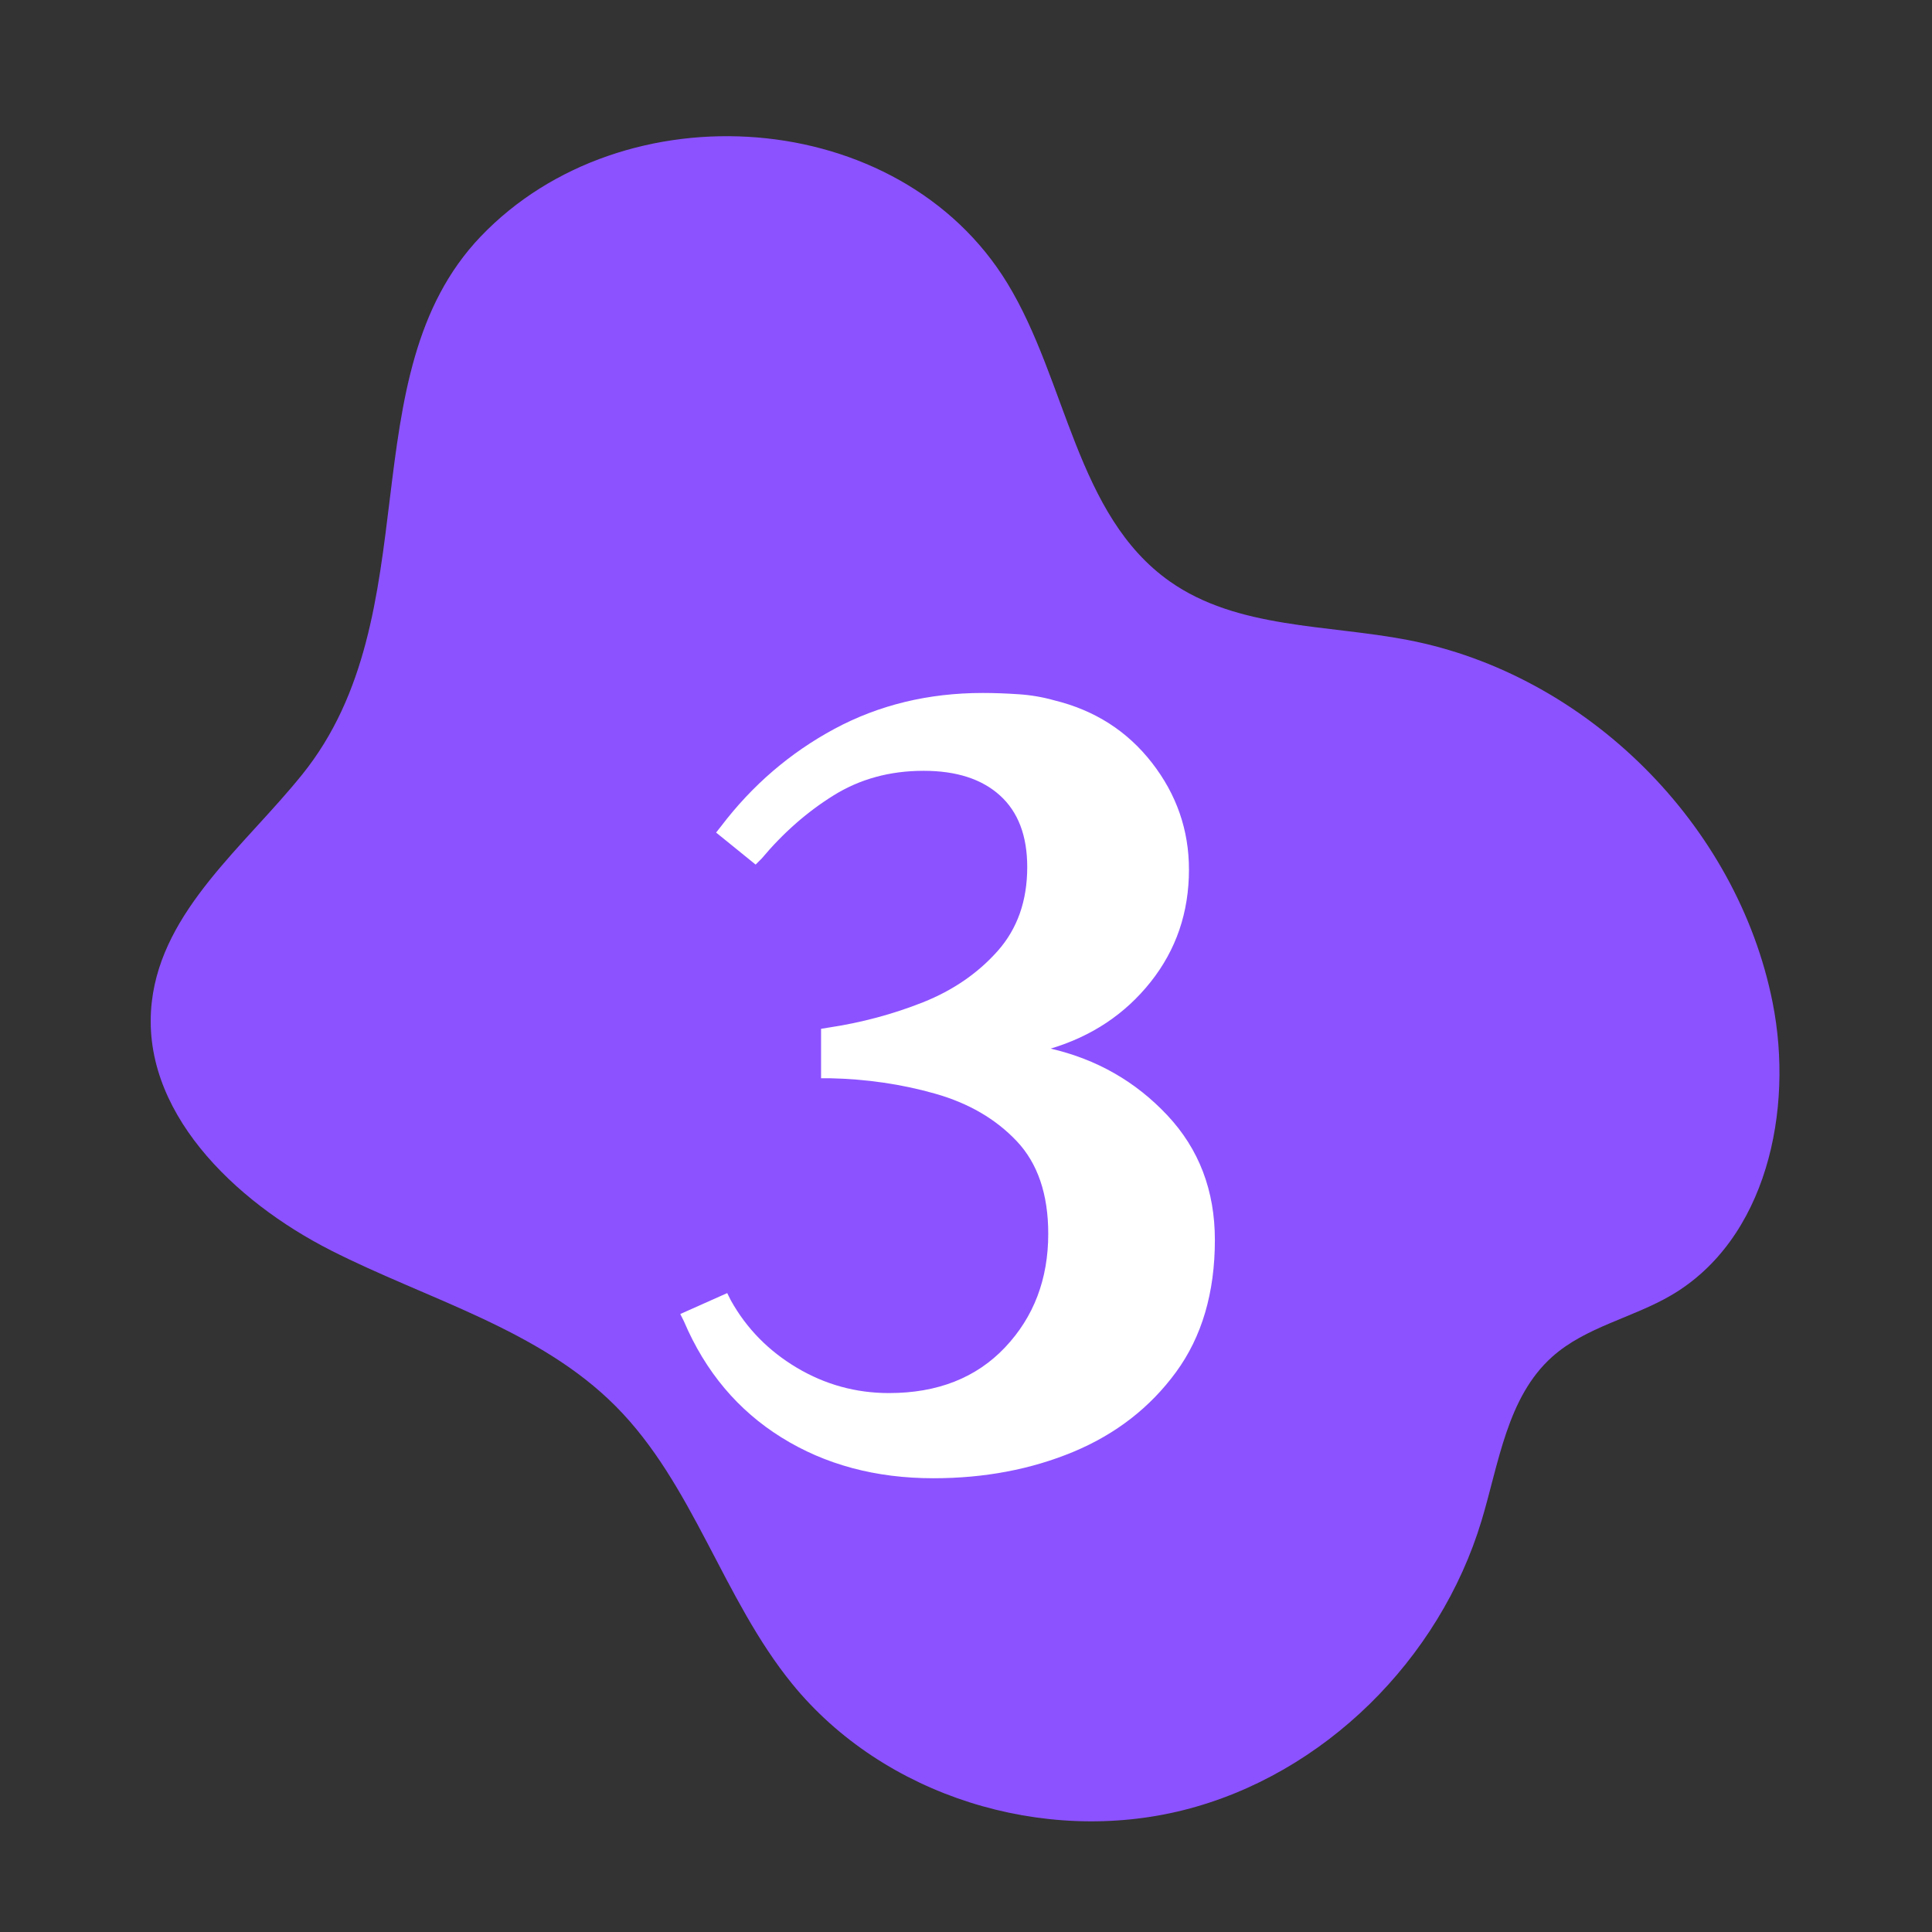
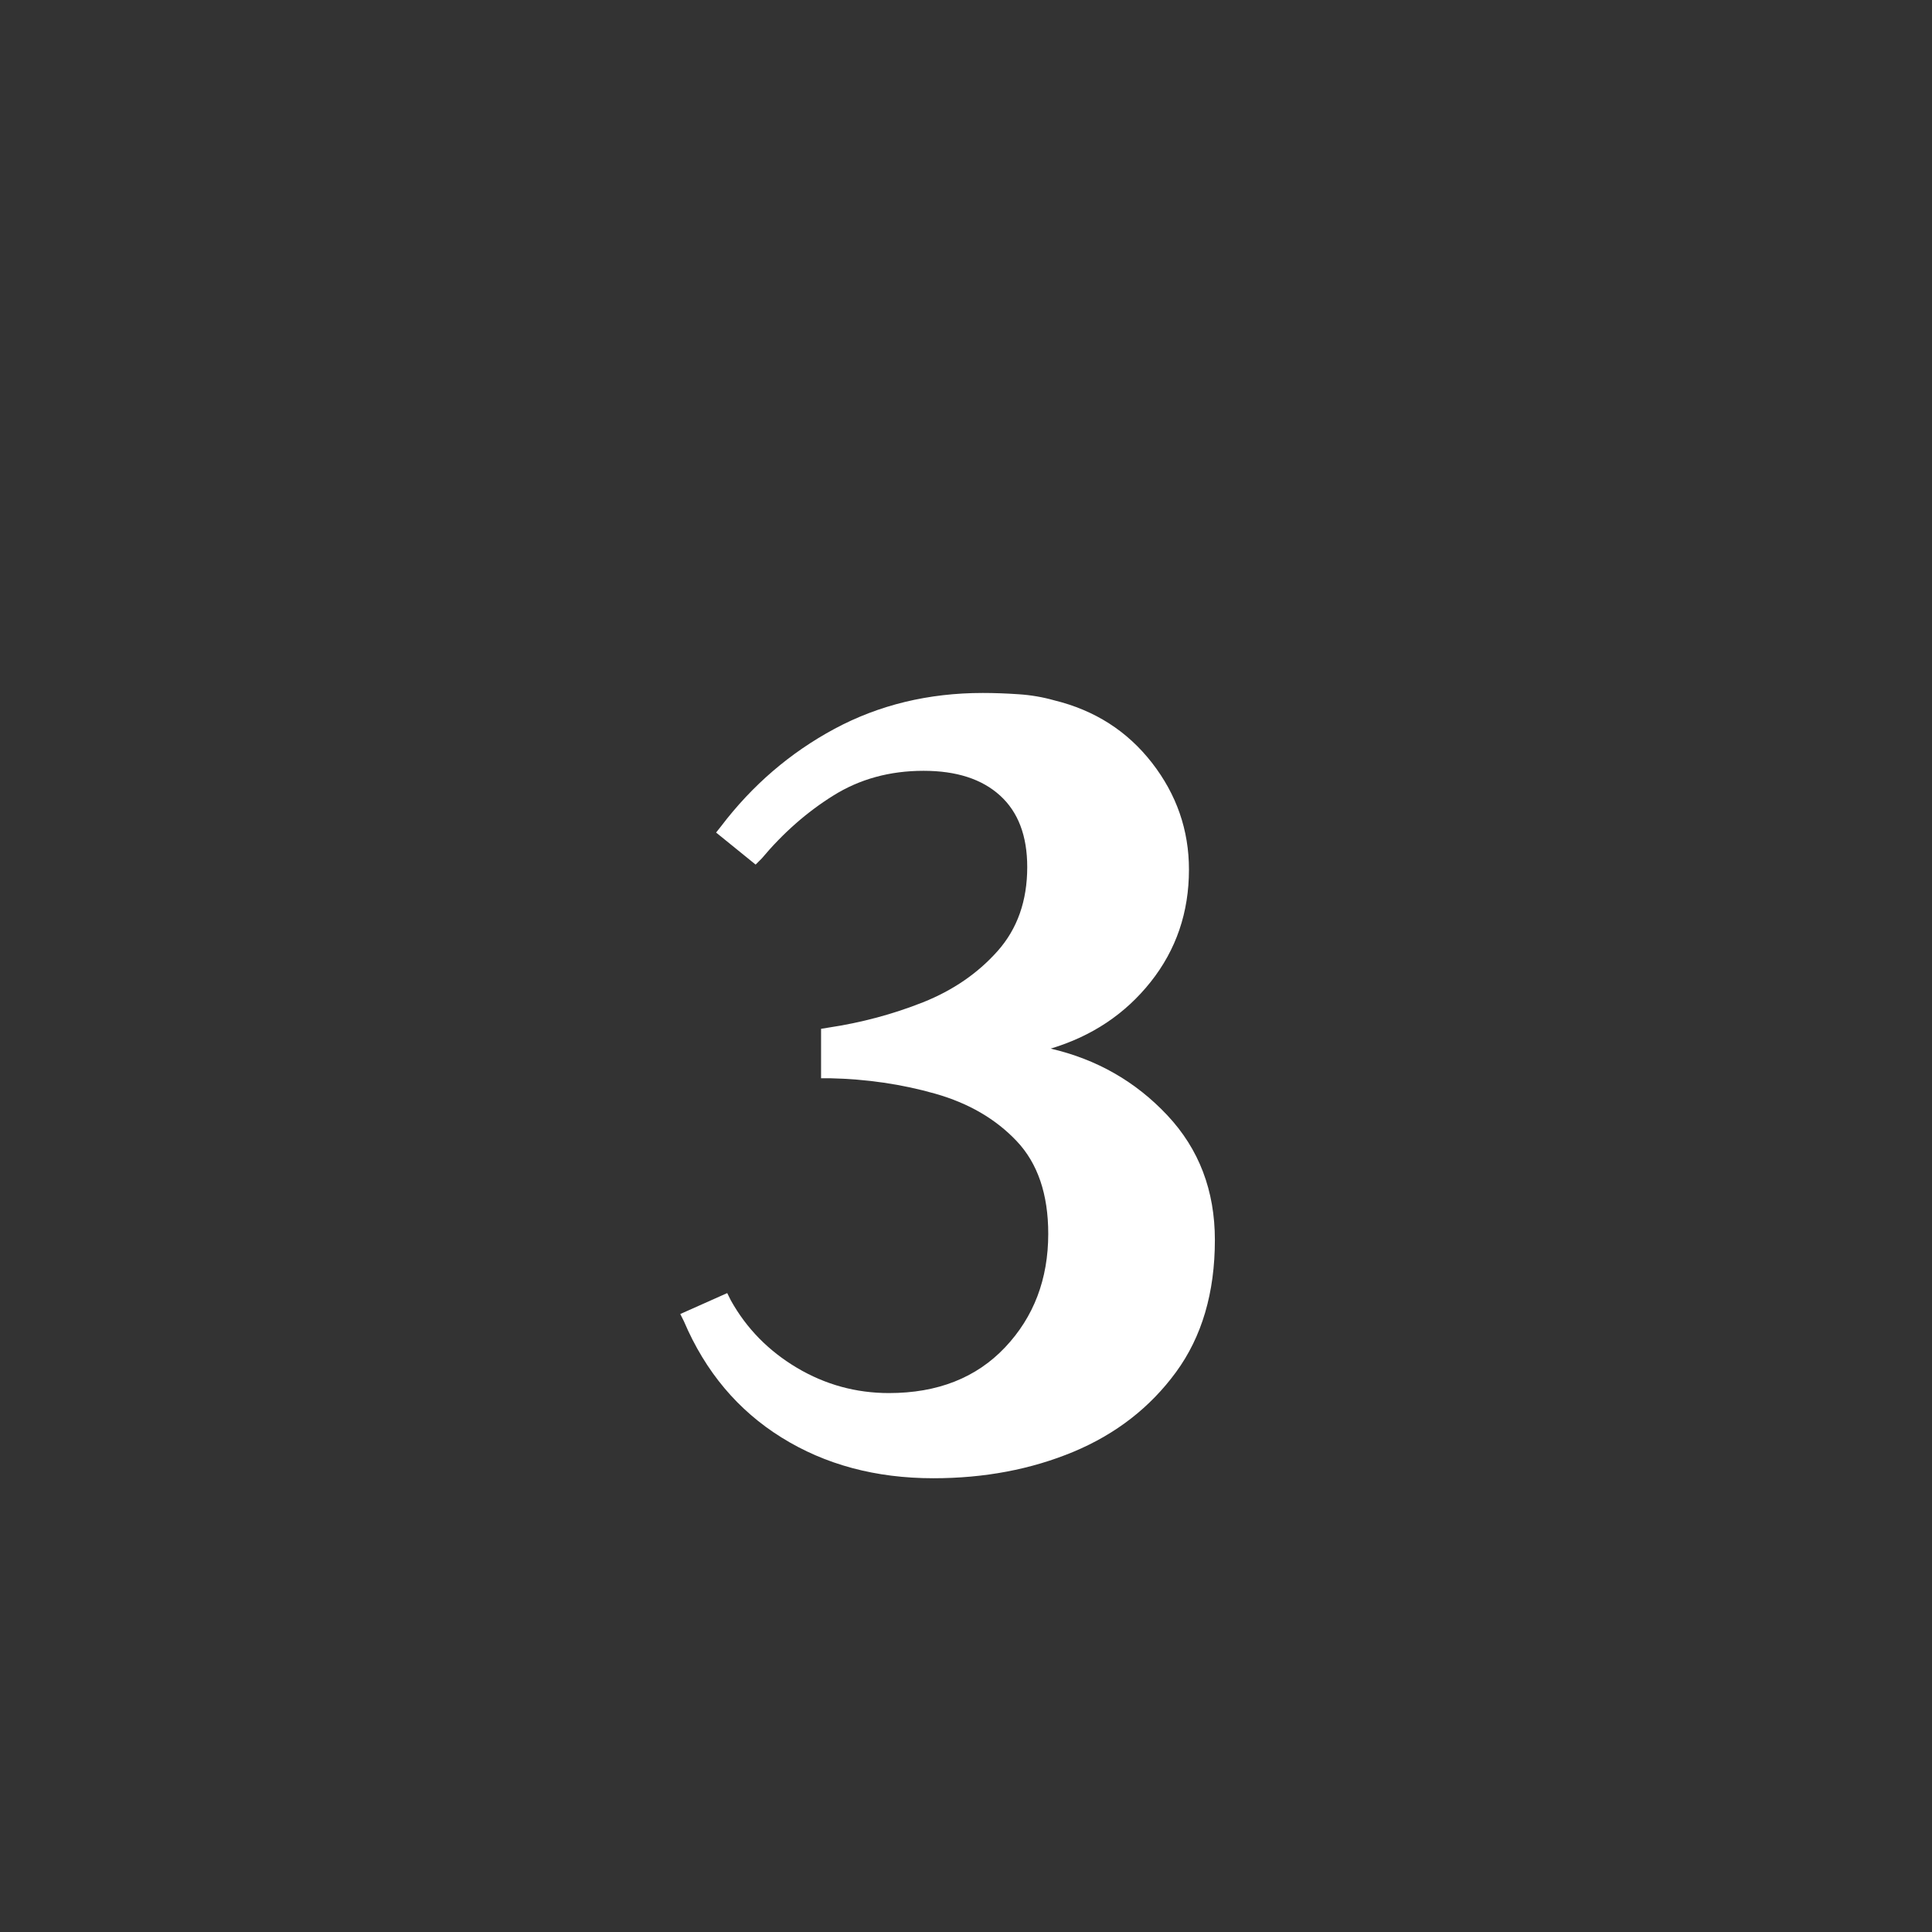
<svg xmlns="http://www.w3.org/2000/svg" width="500" zoomAndPan="magnify" viewBox="0 0 375 375" height="500" preserveAspectRatio="xMidYMid meet" version="1.0">
  <rect x="0" y="0" width="375" height="375" fill="#333333" stroke="none" />
  <defs>
    <g />
  </defs>
-   <path fill="#8c52ff" d="M 195.543 55.004 C 207.117 74.012 208.871 100.039 227.059 112.855 C 240.156 122.082 257.527 121.195 273.262 124.223 C 307.93 130.895 337.188 159.977 344.066 194.605 C 348.234 215.59 342.836 240.605 324.375 251.414 C 316.859 255.812 307.754 257.555 301.27 263.363 C 292.527 271.188 290.945 283.973 287.555 295.199 C 279.434 322.09 256.98 344.484 229.738 351.336 C 202.5 358.188 171.496 348.629 153.766 326.84 C 140.293 310.297 134.582 288.129 119.551 272.992 C 104.652 257.984 83.094 252.273 64.242 242.707 C 45.387 233.141 27.027 215.43 29.469 194.43 C 31.539 176.613 47.434 164.273 58.68 150.305 C 83.676 119.246 67.52 72.918 93.285 45.926 C 120.965 16.93 174.559 20.555 195.543 55.004 Z M 195.543 55.004 " fill-opacity="1" fill-rule="nonzero" />
  <g fill="#ffffff" fill-opacity="1">
    <g transform="translate(129.885, 284.535)">
      <g>
        <path d="M 2.156 -29.484 L 11.266 -33.547 L 11.984 -32.109 C 15.016 -26.68 19.285 -22.328 24.797 -19.047 C 30.316 -15.773 36.27 -14.141 42.656 -14.141 C 52.082 -14.141 59.594 -17.094 65.188 -23 C 70.781 -28.914 73.578 -36.27 73.578 -45.062 C 73.578 -52.727 71.539 -58.719 67.469 -63.031 C 63.395 -67.344 58.117 -70.414 51.641 -72.25 C 45.172 -74.094 38.344 -75.094 31.156 -75.25 L 29.484 -75.25 L 29.484 -84.844 L 30.922 -85.078 C 37.305 -86.035 43.414 -87.672 49.25 -89.984 C 55.082 -92.305 59.914 -95.625 63.75 -99.938 C 67.582 -104.25 69.5 -109.68 69.5 -116.234 C 69.5 -122.305 67.738 -126.938 64.219 -130.125 C 60.707 -133.32 55.758 -134.922 49.375 -134.922 C 42.82 -134.922 36.988 -133.32 31.875 -130.125 C 26.758 -126.938 22.125 -122.863 17.969 -117.906 L 16.781 -116.719 L 9.109 -122.938 L 10.062 -124.141 C 16.133 -132.129 23.484 -138.441 32.109 -143.078 C 40.742 -147.711 50.332 -150.031 60.875 -150.031 C 63.113 -150.031 65.43 -149.945 67.828 -149.781 C 70.223 -149.625 72.535 -149.227 74.766 -148.594 C 82.598 -146.676 88.91 -142.641 93.703 -136.484 C 98.492 -130.328 100.891 -123.414 100.891 -115.75 C 100.891 -107.445 98.41 -100.176 93.453 -93.938 C 88.504 -87.707 82.035 -83.395 74.047 -81 C 82.992 -78.926 90.539 -74.613 96.688 -68.062 C 102.844 -61.508 105.922 -53.441 105.922 -43.859 C 105.922 -33.629 103.406 -25.078 98.375 -18.203 C 93.344 -11.336 86.711 -6.188 78.484 -2.75 C 70.254 0.676 61.188 2.391 51.281 2.391 C 40.102 2.391 30.281 -0.242 21.812 -5.516 C 13.344 -10.785 7.031 -18.297 2.875 -28.047 Z M 2.156 -29.484 " />
      </g>
    </g>
  </g>
</svg>